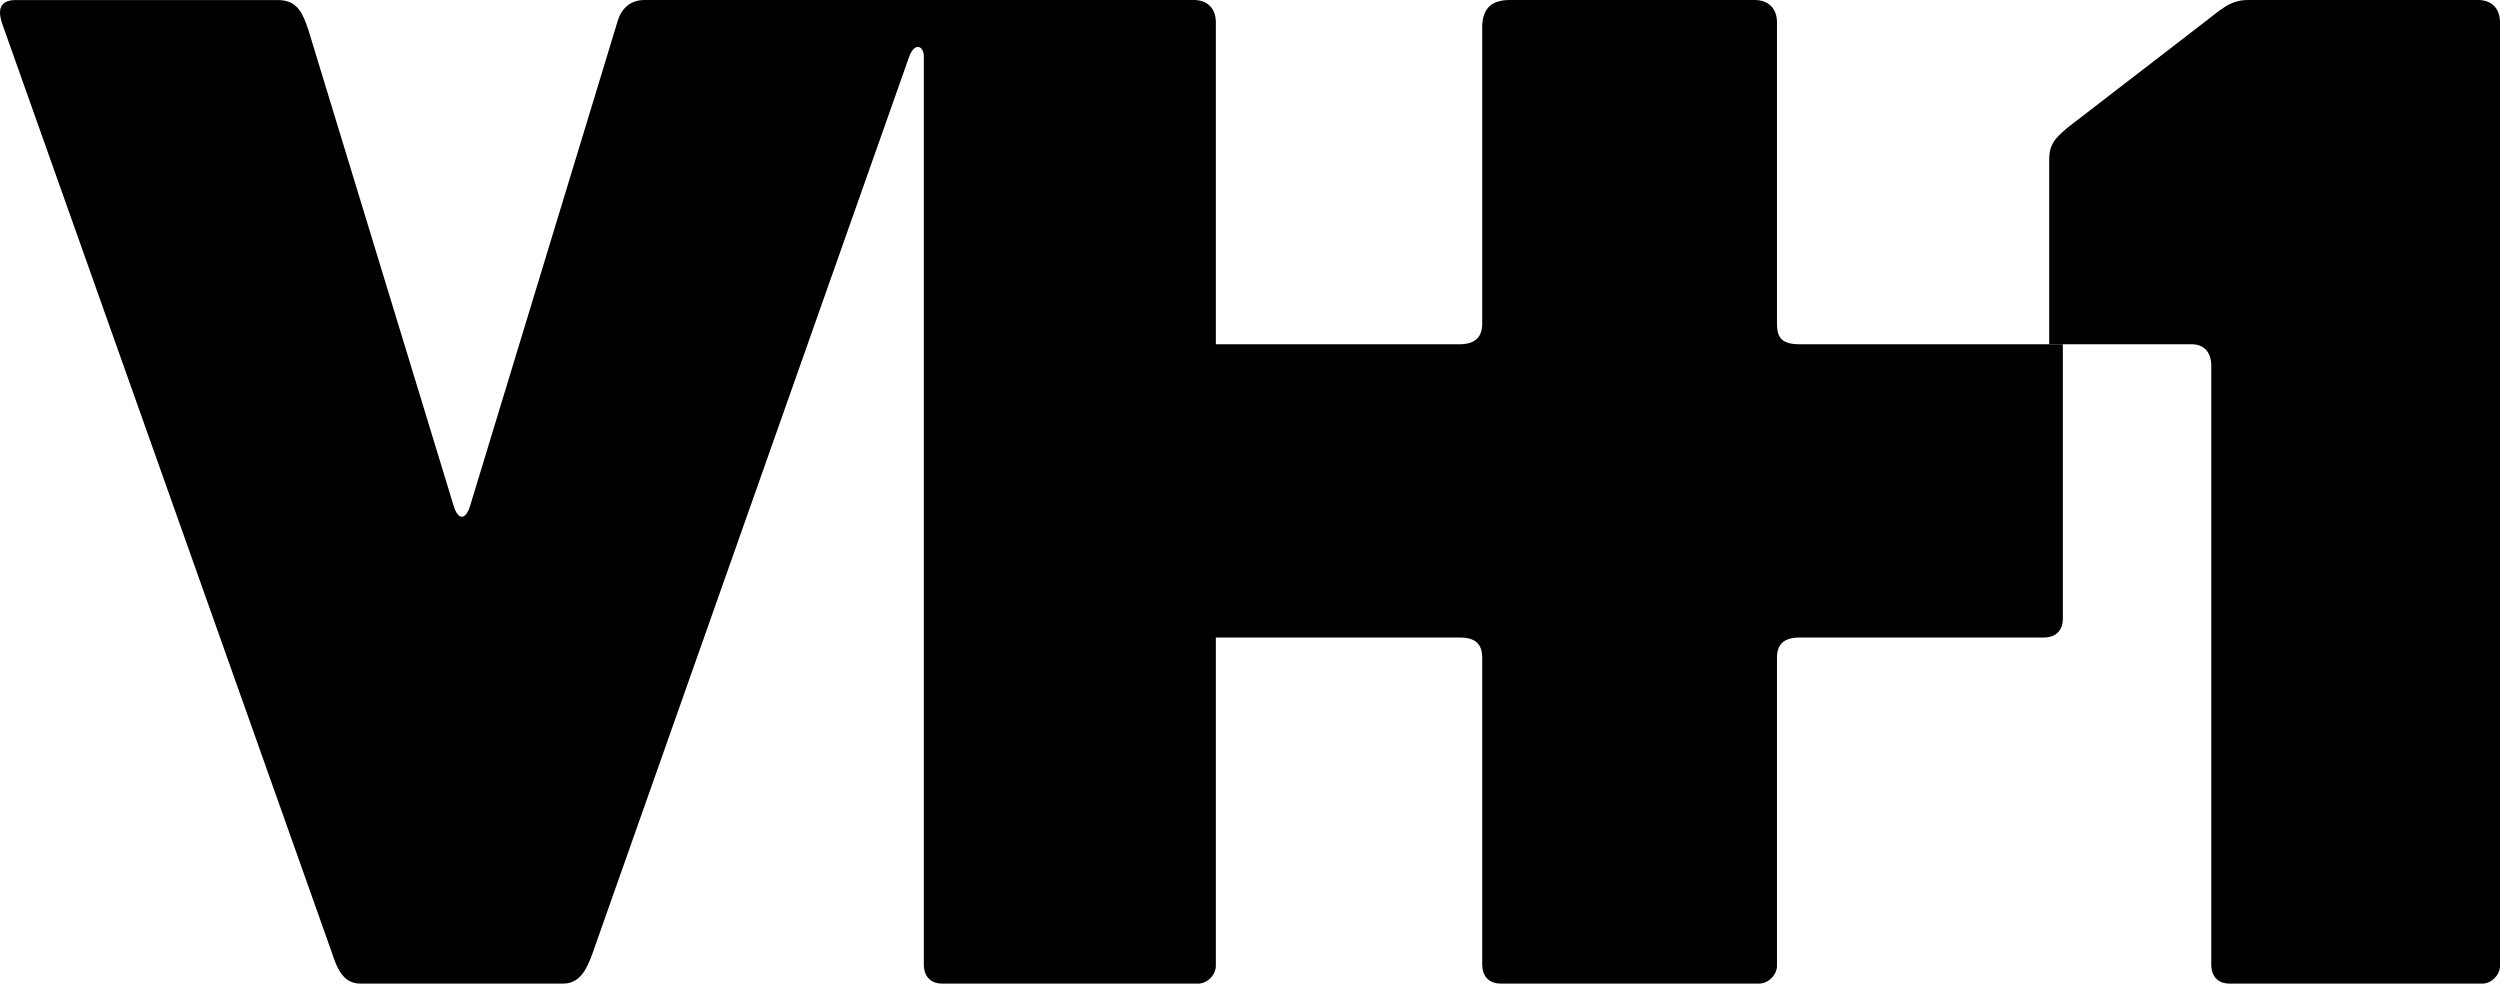
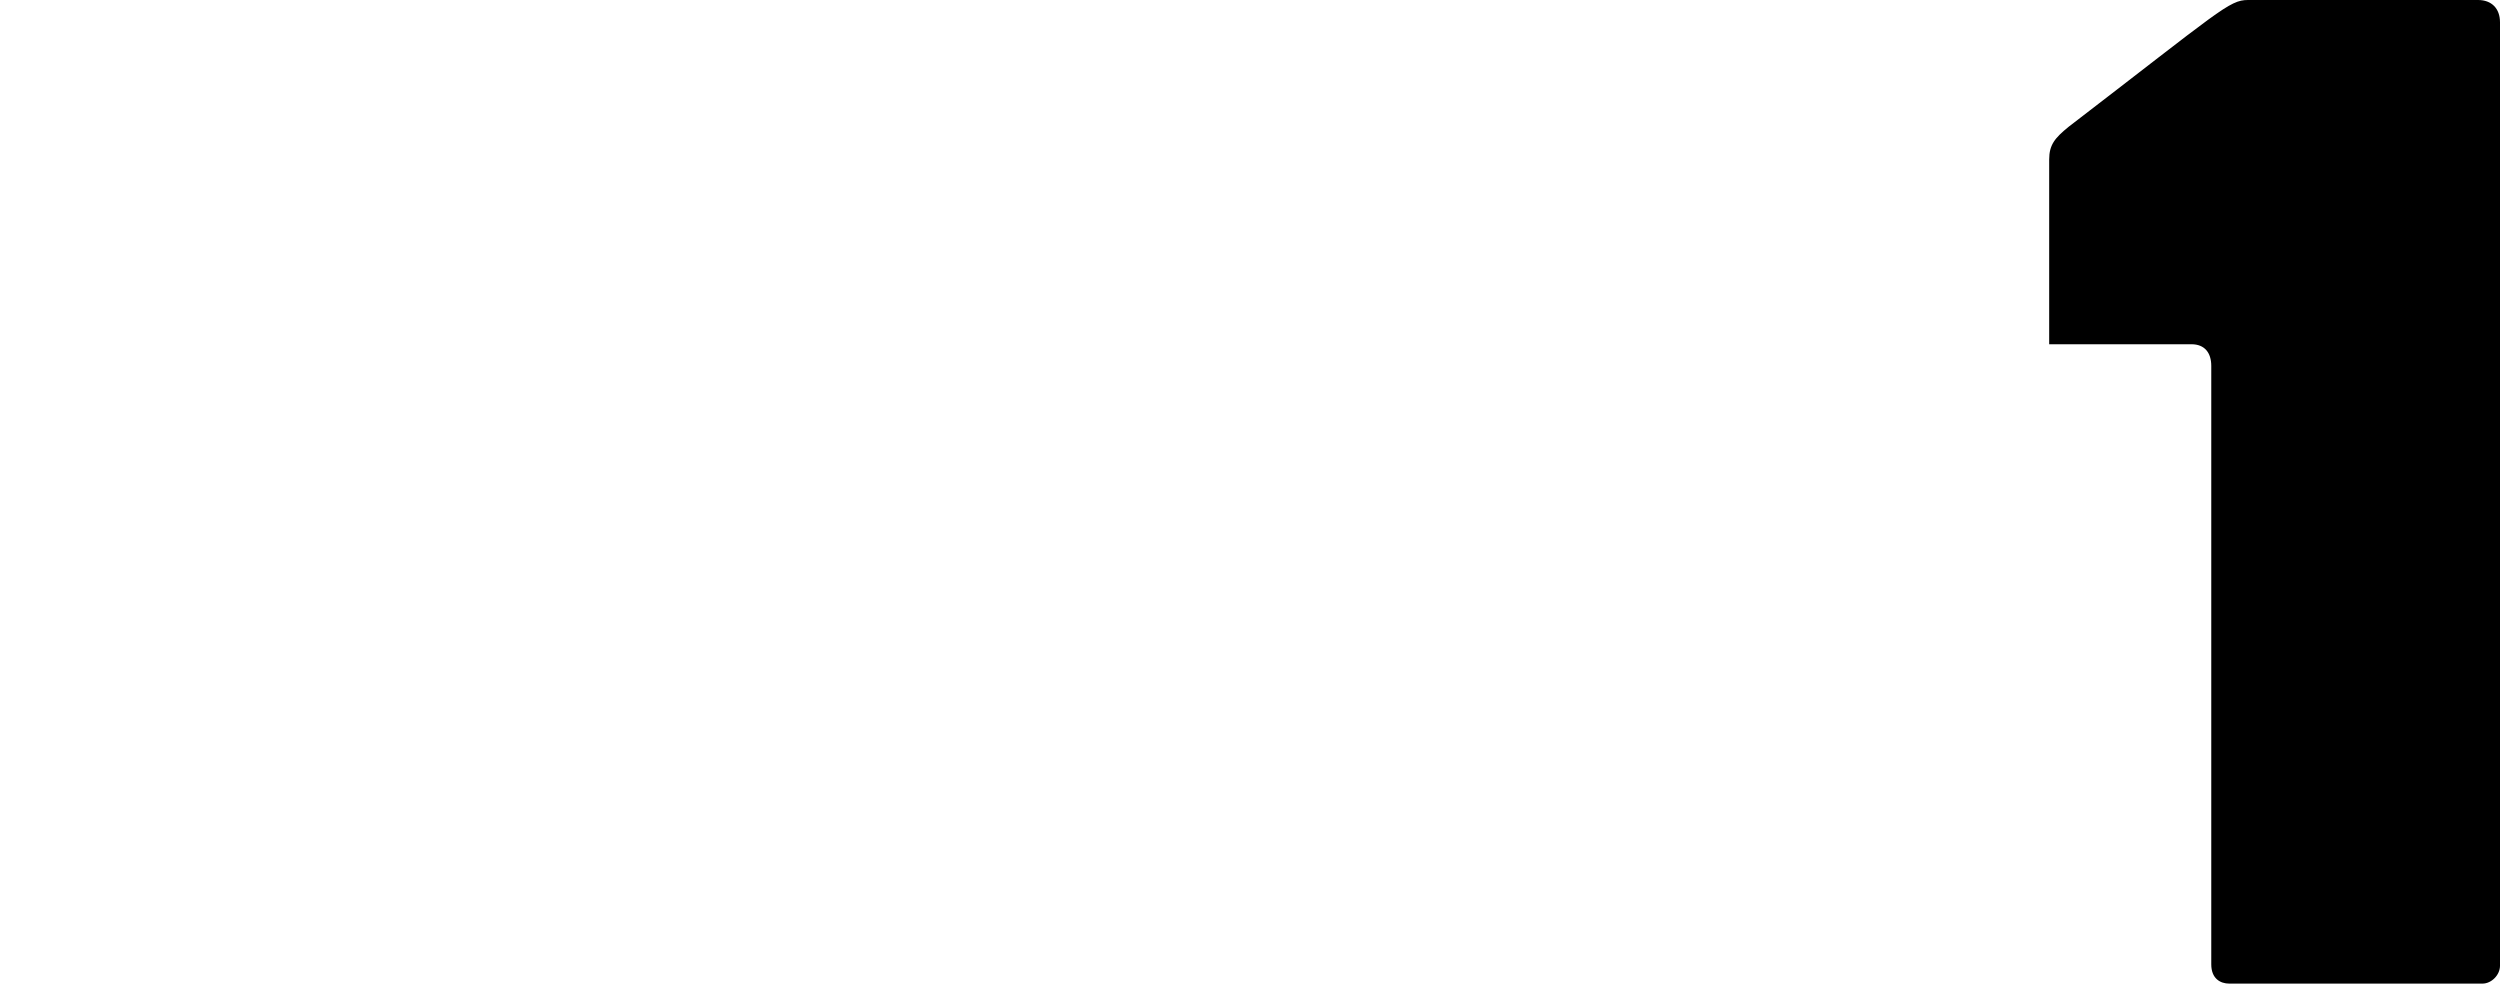
<svg xmlns="http://www.w3.org/2000/svg" width="183px" height="72px" viewBox="0 0 183 72" version="1.1">
  <title>vh1</title>
  <desc>Created with Sketch.</desc>
  <defs />
  <g id="Page-1" stroke="none" stroke-width="1" fill="none" fill-rule="evenodd">
    <g id="vh1" fill="#000000">
-       <path d="M130.075,48.133 L130.075,70.694 C130.075,71.359 129.449,72 128.762,72 L109.842,72 C109.175,72 108.498,71.631 108.498,70.591 L108.498,48.144 C108.498,47.106 107.959,46.668 106.863,46.668 L82,46.668 L82.741,25.199 L106.834,25.199 C107.956,25.199 108.498,24.7 108.498,23.684 L108.498,2.004 C108.498,0.78 109.029,0 110.507,0 L128.434,0 C129.441,0 130.075,0.615 130.075,1.633 L130.075,23.685 C130.075,24.614 130.333,25.199 131.723,25.199 L151,25.2 L151,45.331 C151,45.996 150.628,46.668 149.582,46.668 L131.728,46.668 C130.491,46.668 130.075,47.257 130.075,48.133" id="Fill-1" />
-       <path d="M41.225,72 L26.381,72 C25.143,72 24.679,70.944 24.27,69.667 L0.213,1.883 C-0.124,0.987 -0.222,0.003 1.166,0.003 L20.28,0.003 C21.649,-0.005 22.092,0.747 22.559,2.146 L33.206,37.022 C33.517,38.082 34.094,38.116 34.426,36.981 L45.192,1.611 C45.407,0.788 46.018,0 47.175,0 L87.385,0 C88.376,0 89,0.615 89,1.633 L89,70.694 C89,71.359 88.384,72 87.707,72 L68.947,72 C68.29,72 67.624,71.631 67.624,70.591 L67.624,4.128 C67.624,3.37 66.971,3.051 66.559,4.128 L43.361,69.814 C42.968,70.902 42.461,72 41.225,72" id="Fill-2" />
-       <path d="M181.392,0 C182.379,0 183,0.615 183,1.633 L183,70.694 C183,71.359 182.386,72 181.714,72 L163.182,72 C162.527,72 161.865,71.631 161.865,70.591 L161.865,26.785 C161.865,25.827 161.384,25.199 160.418,25.199 L150,25.2 L150,11.676 C150,10.593 150.425,10.095 151.42,9.284 L161.081,1.842 C162.509,0.772 163.173,0 164.55,0 L181.392,0" id="Fill-3" />
+       <path d="M181.392,0 C182.379,0 183,0.615 183,1.633 L183,70.694 C183,71.359 182.386,72 181.714,72 L163.182,72 C162.527,72 161.865,71.631 161.865,70.591 L161.865,26.785 C161.865,25.827 161.384,25.199 160.418,25.199 L150,25.2 L150,11.676 C150,10.593 150.425,10.095 151.42,9.284 C162.509,0.772 163.173,0 164.55,0 L181.392,0" id="Fill-3" />
    </g>
  </g>
</svg>